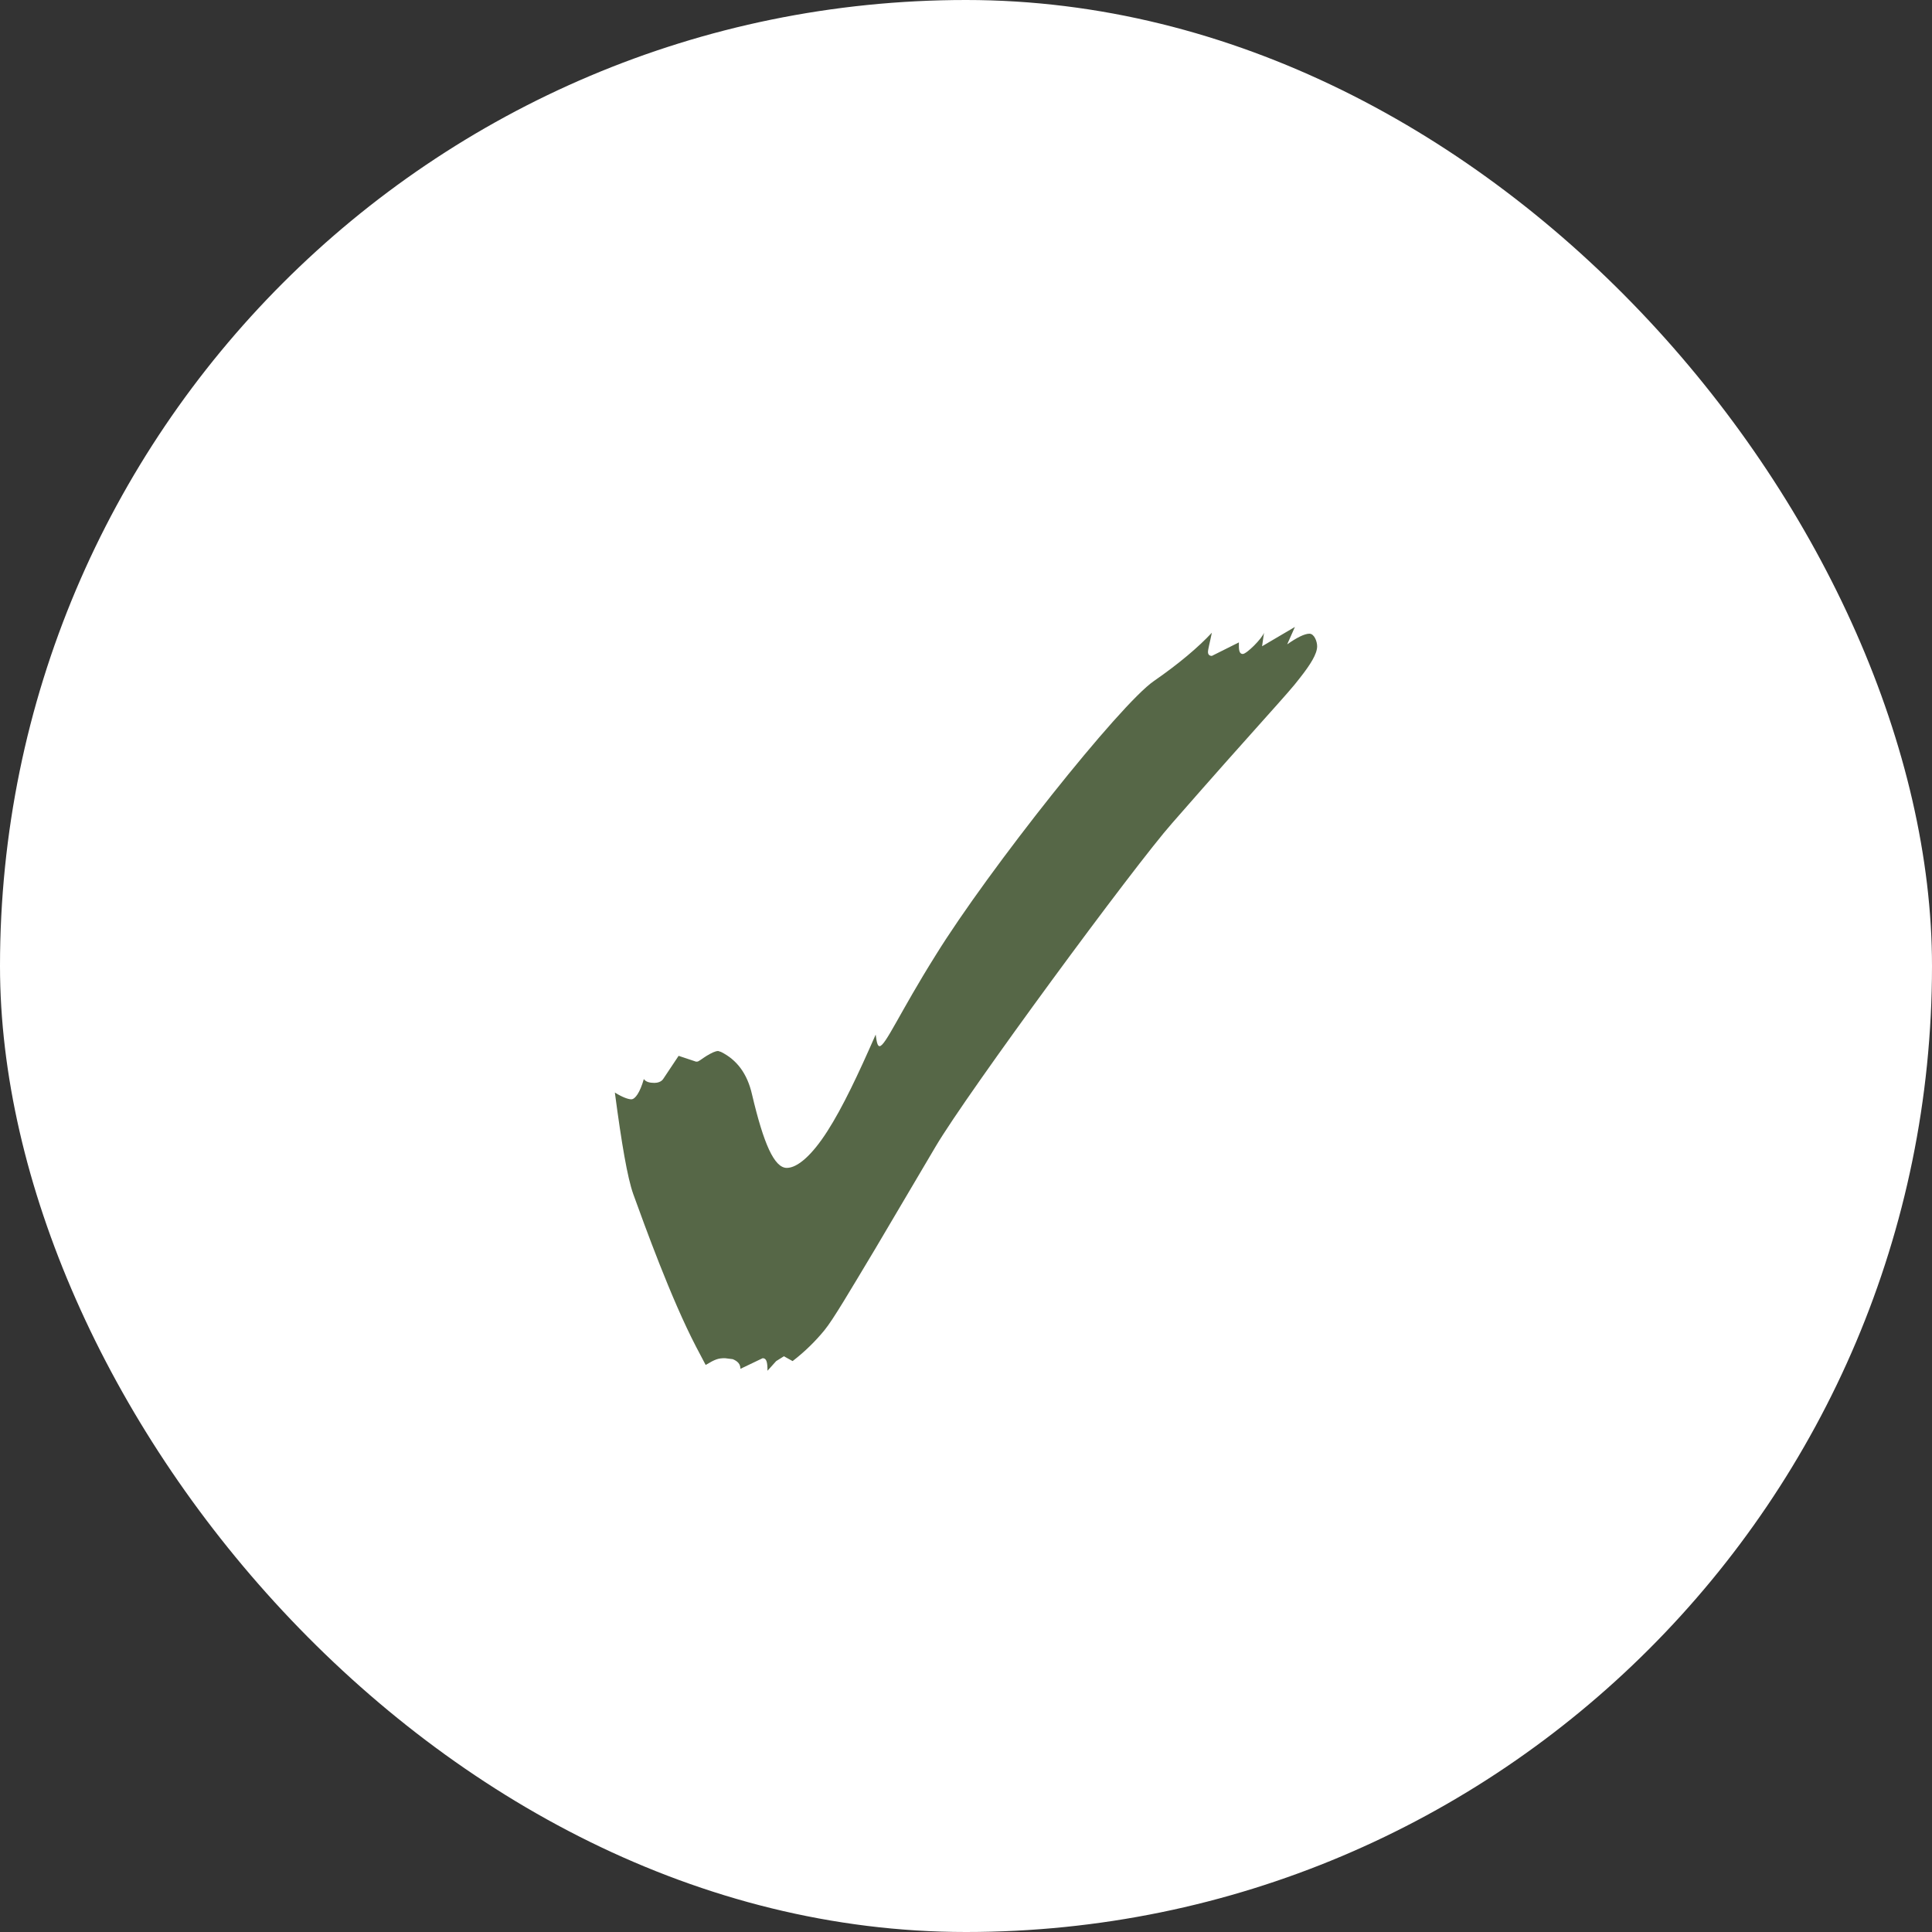
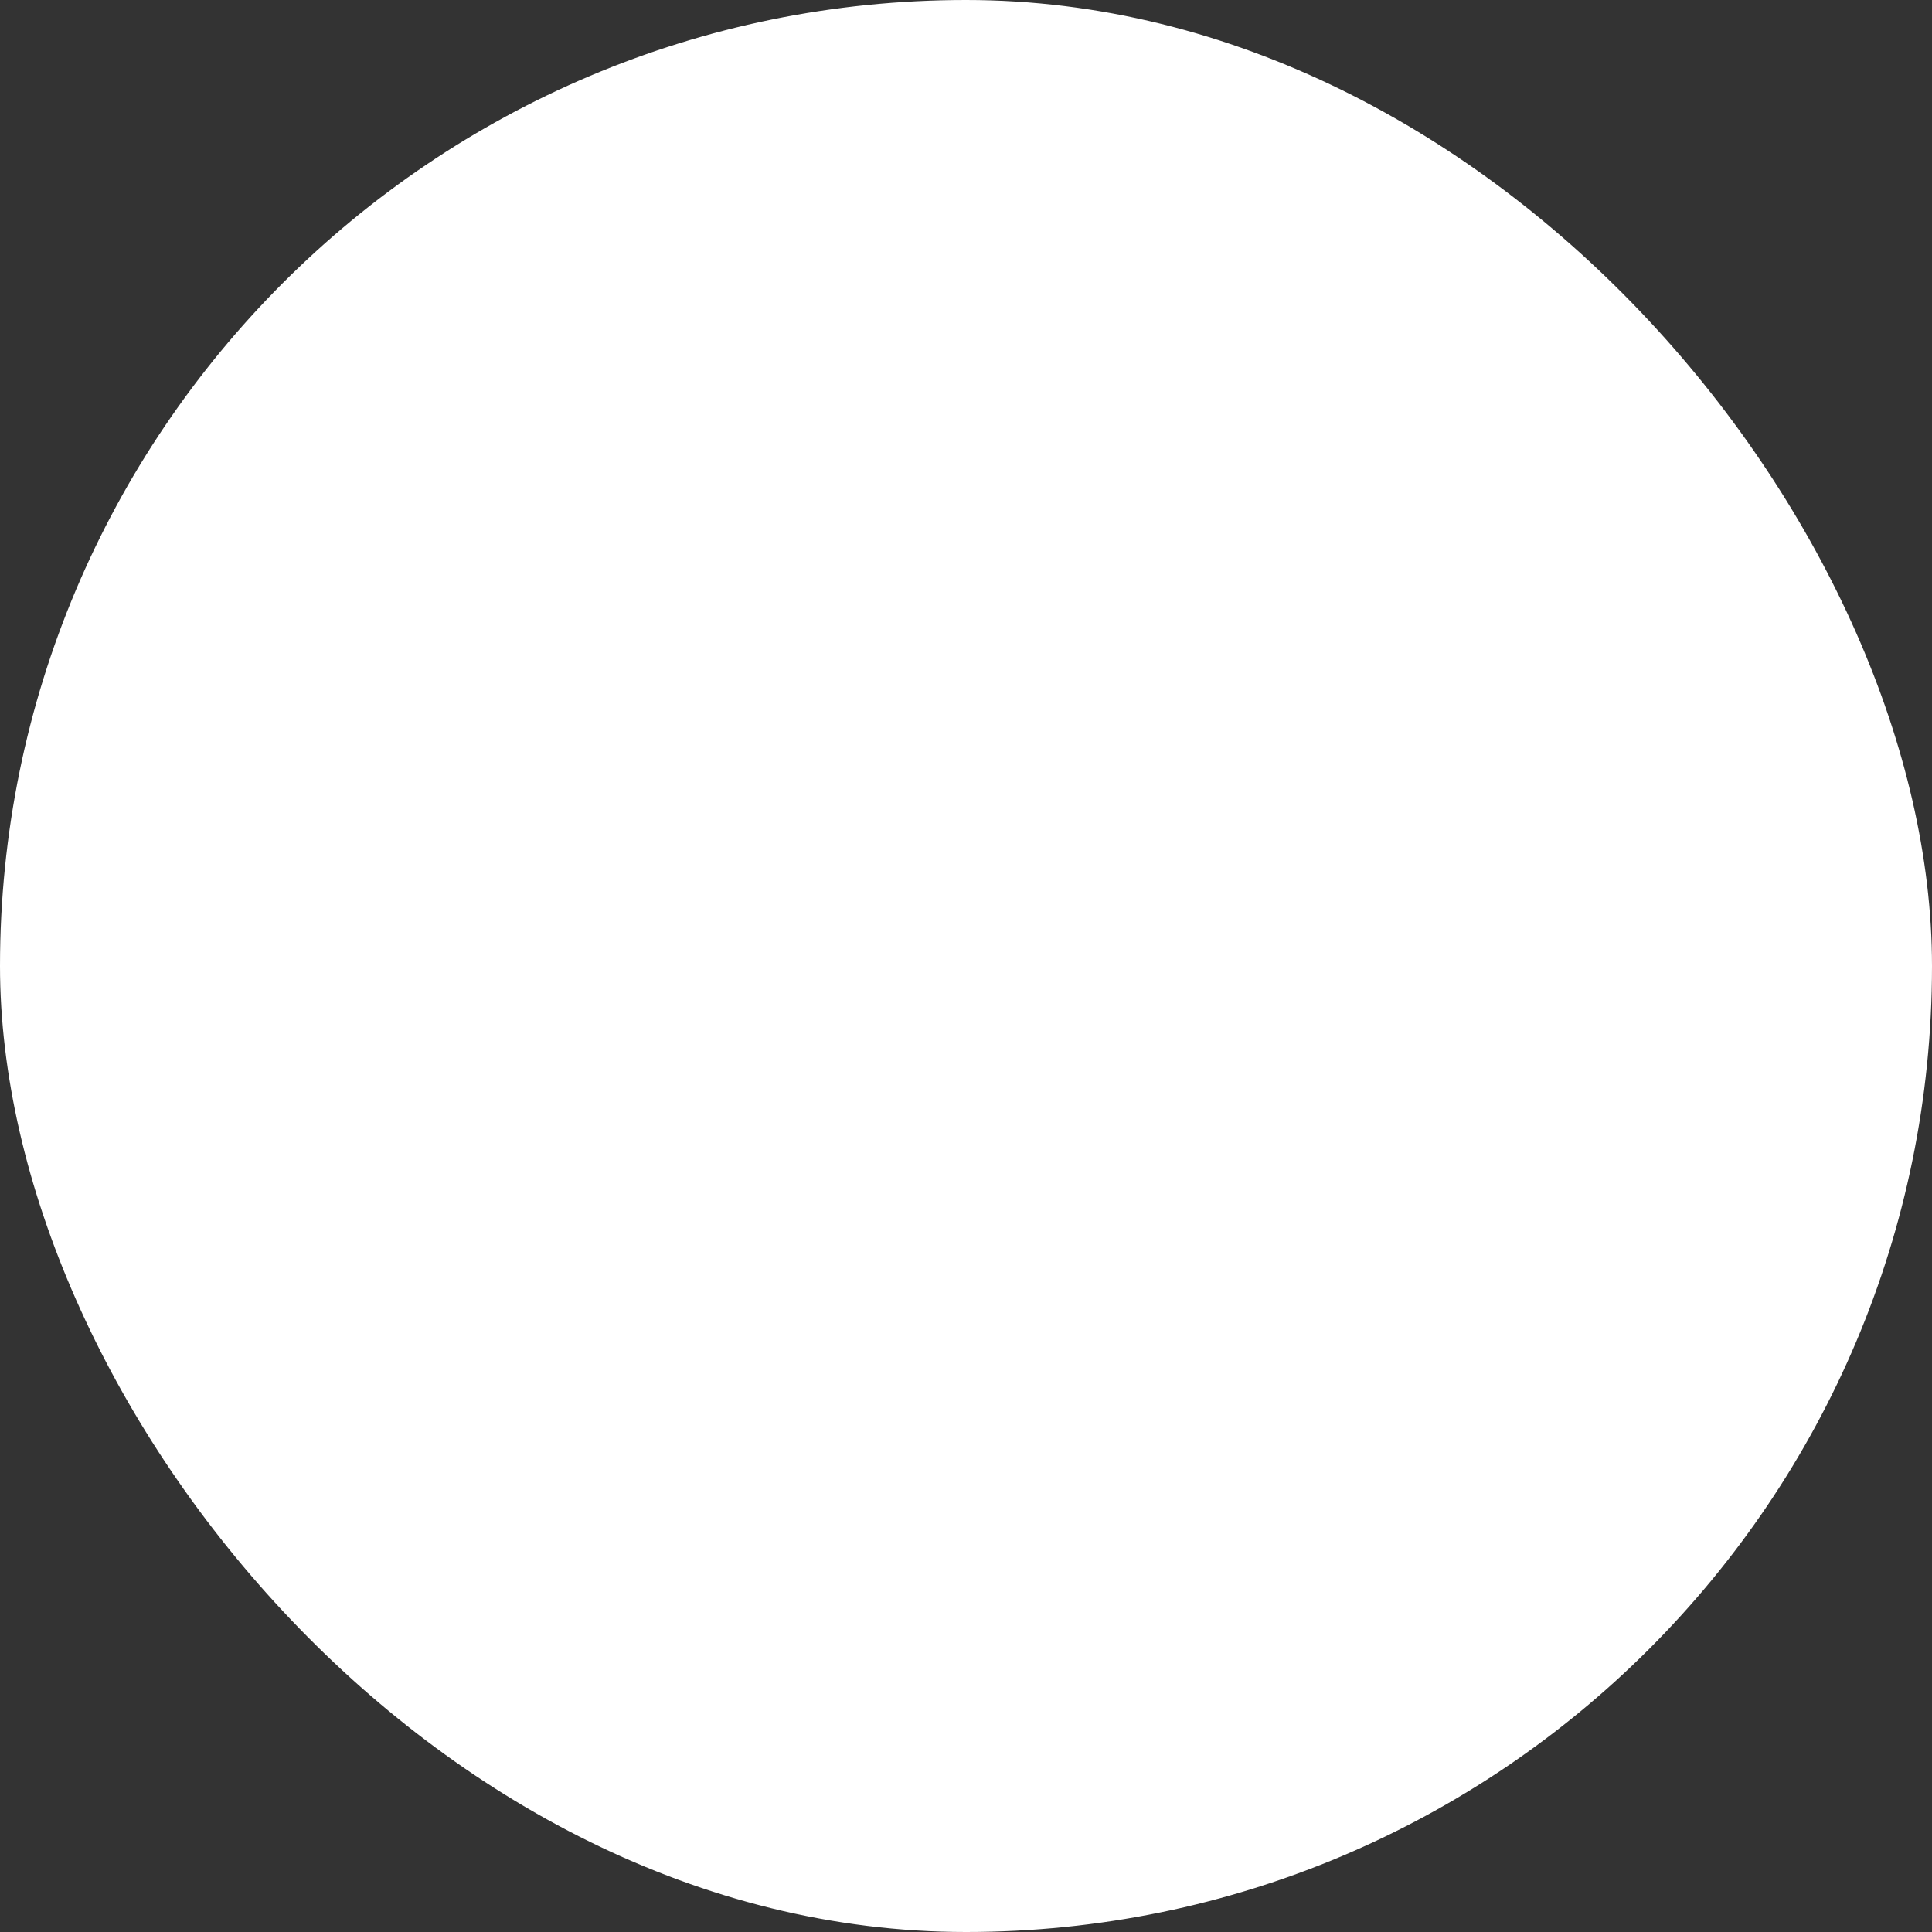
<svg xmlns="http://www.w3.org/2000/svg" width="16" height="16" viewBox="0 0 16 16" fill="none">
  <rect x="0" y="0" width="16" height="16" fill="#333333" stroke="none" />
  <rect width="16" height="16" rx="8" fill="white" />
-   <path d="M6.356 11.352C6.356 11.28 6.348 11.248 6.316 11.248L6.132 11.336C6.132 11.296 6.108 11.272 6.068 11.256L6.004 11.248C5.948 11.248 5.924 11.256 5.844 11.304C5.82 11.256 5.788 11.2 5.764 11.152C5.556 10.752 5.34 10.152 5.244 9.888C5.196 9.752 5.148 9.472 5.092 9.048C5.156 9.088 5.204 9.104 5.228 9.104C5.26 9.104 5.3 9.048 5.332 8.936C5.348 8.96 5.38 8.968 5.42 8.968C5.444 8.968 5.476 8.96 5.492 8.936L5.62 8.744L5.764 8.792H5.772C5.788 8.792 5.812 8.768 5.852 8.744C5.892 8.72 5.924 8.704 5.948 8.704L5.972 8.712C6.1 8.776 6.188 8.888 6.228 9.064C6.324 9.472 6.412 9.672 6.516 9.672C6.604 9.672 6.724 9.568 6.852 9.368C6.98 9.168 7.108 8.896 7.252 8.568C7.26 8.632 7.268 8.664 7.284 8.664C7.332 8.664 7.452 8.384 7.748 7.912C8.188 7.2 9.276 5.832 9.556 5.64C9.764 5.496 9.924 5.36 10.036 5.24C10.02 5.32 10.004 5.376 10.004 5.4C10.004 5.424 10.02 5.432 10.036 5.432L10.26 5.32V5.352C10.26 5.392 10.268 5.416 10.292 5.416C10.324 5.416 10.452 5.288 10.468 5.24L10.452 5.352L10.724 5.192L10.66 5.336C10.74 5.28 10.804 5.248 10.844 5.248C10.884 5.248 10.908 5.312 10.908 5.352C10.908 5.416 10.852 5.504 10.764 5.616C10.668 5.744 10.428 5.992 9.708 6.816C9.396 7.168 8.012 9.048 7.748 9.496L7.252 10.336C7.036 10.696 6.9 10.928 6.828 11.016C6.756 11.104 6.668 11.192 6.564 11.272L6.492 11.232L6.428 11.272L6.356 11.352Z" fill="#566747" />
</svg>